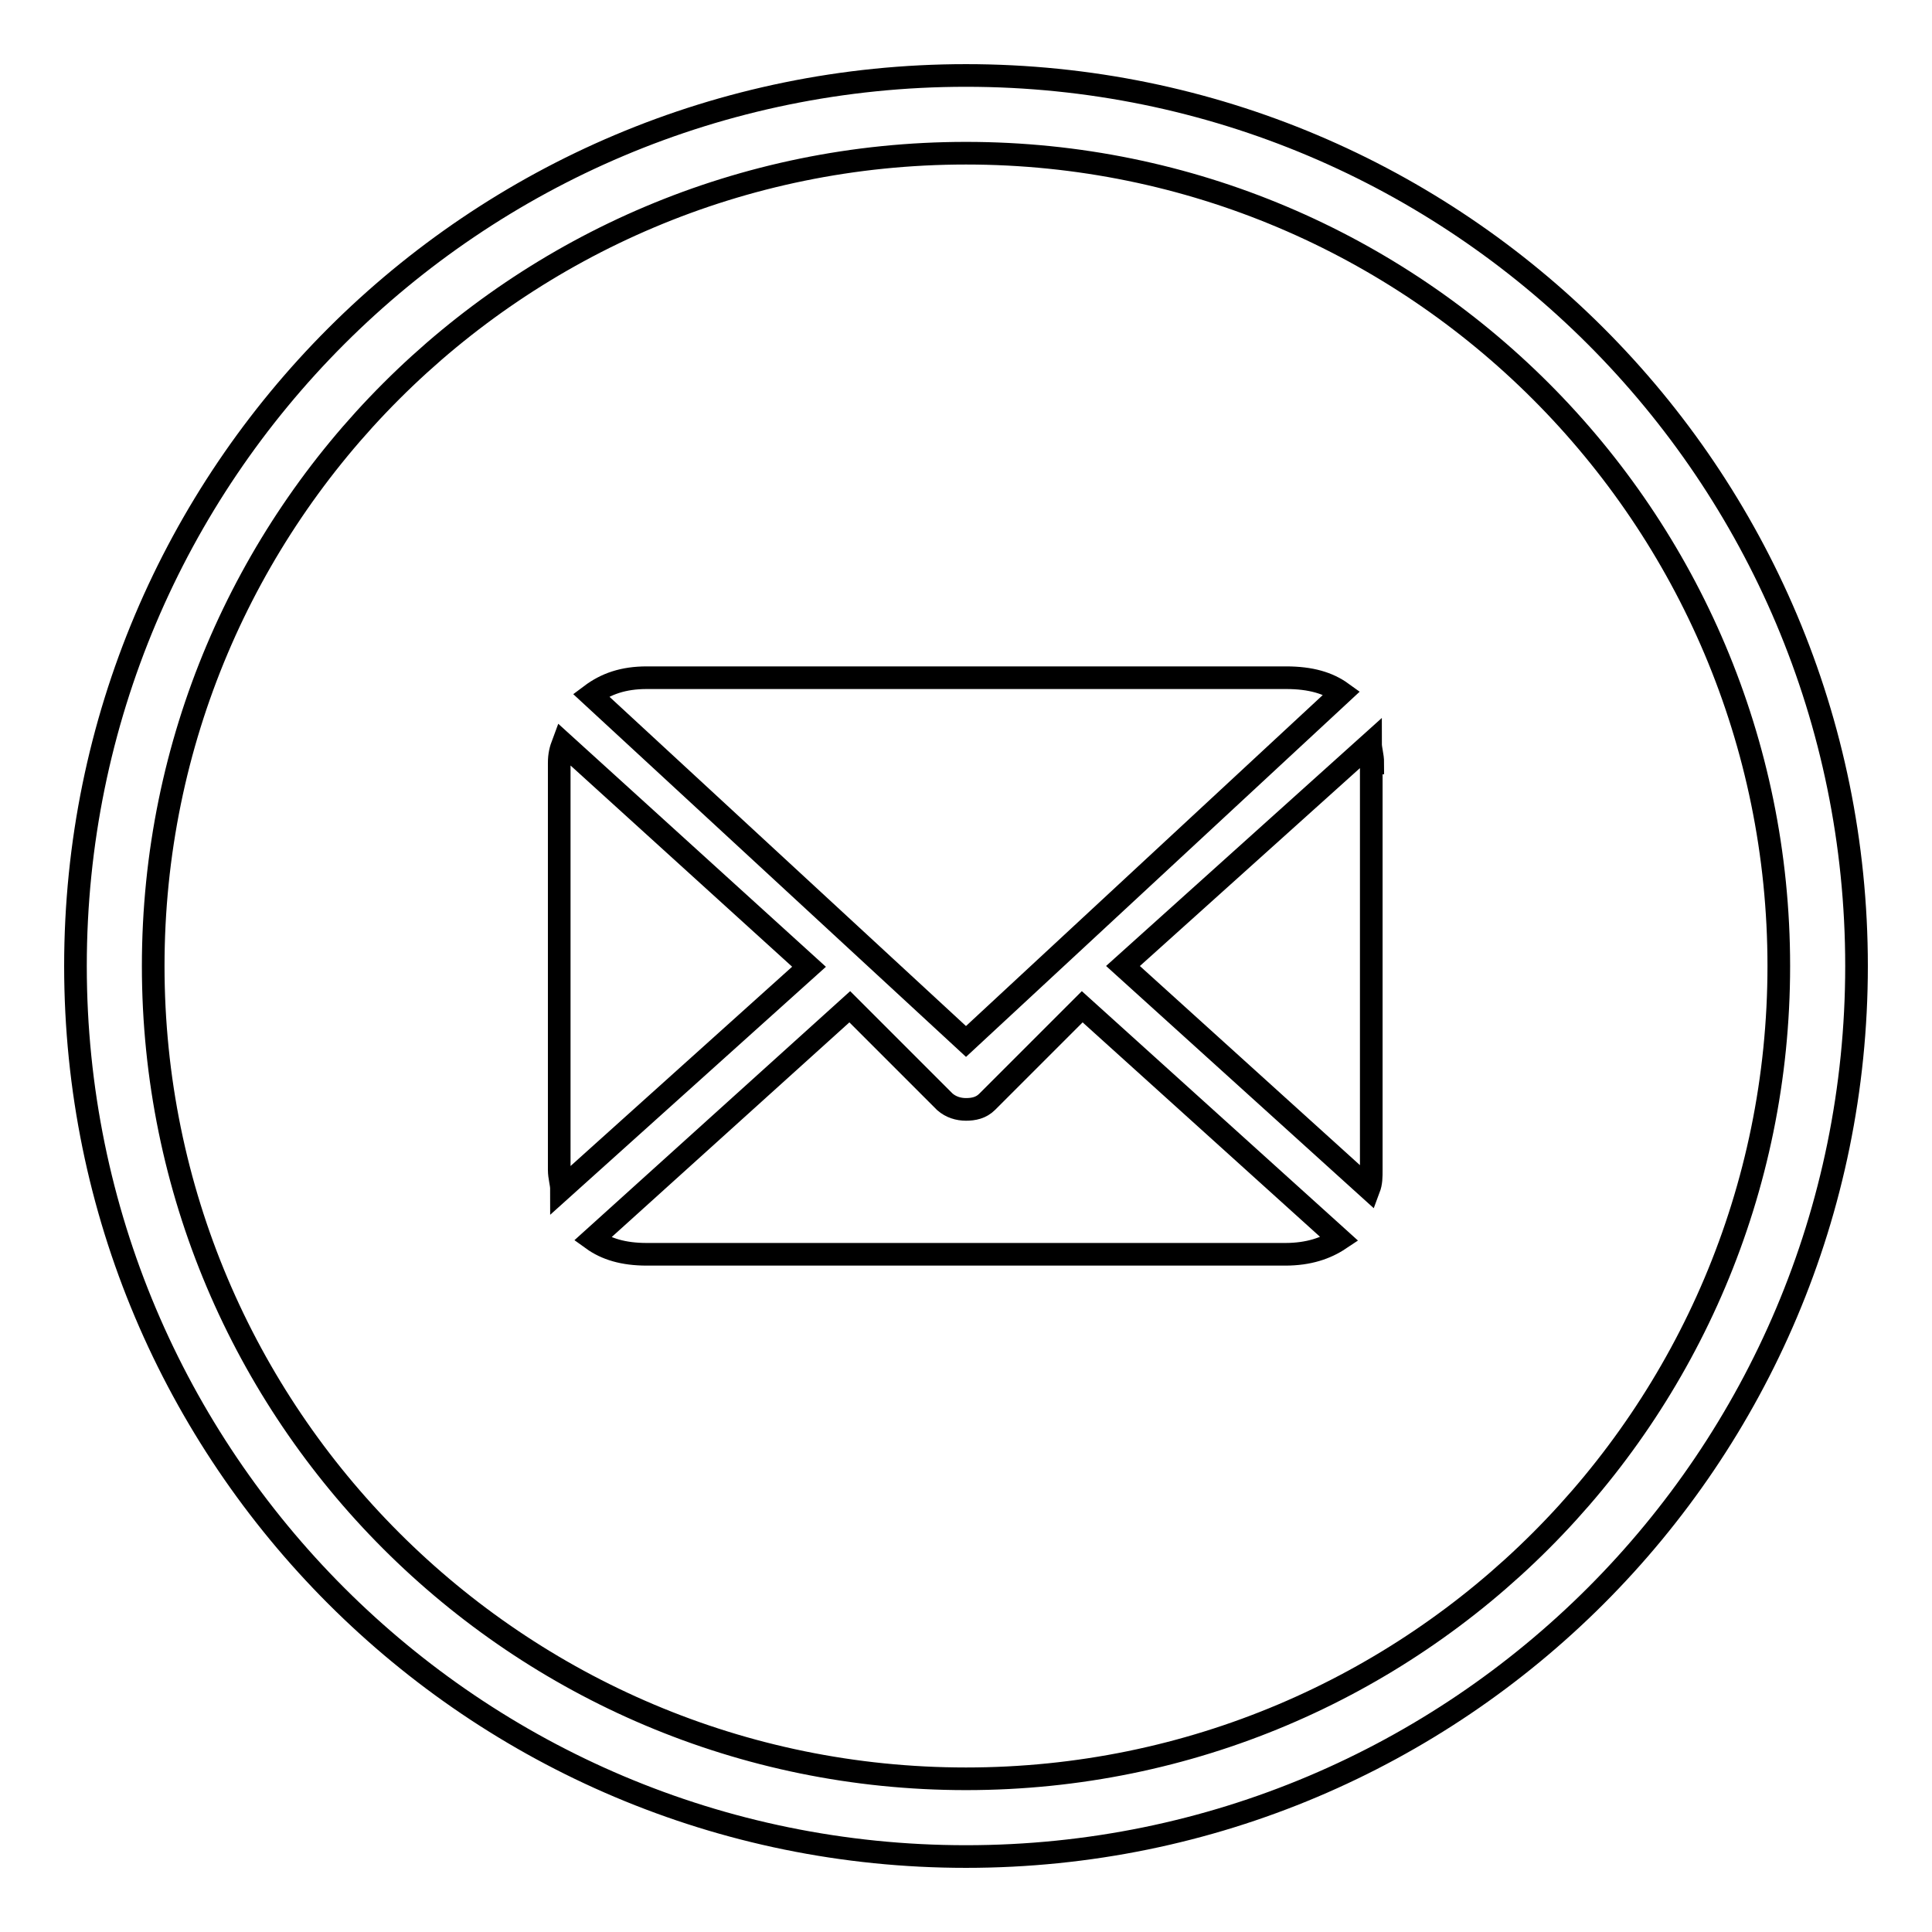
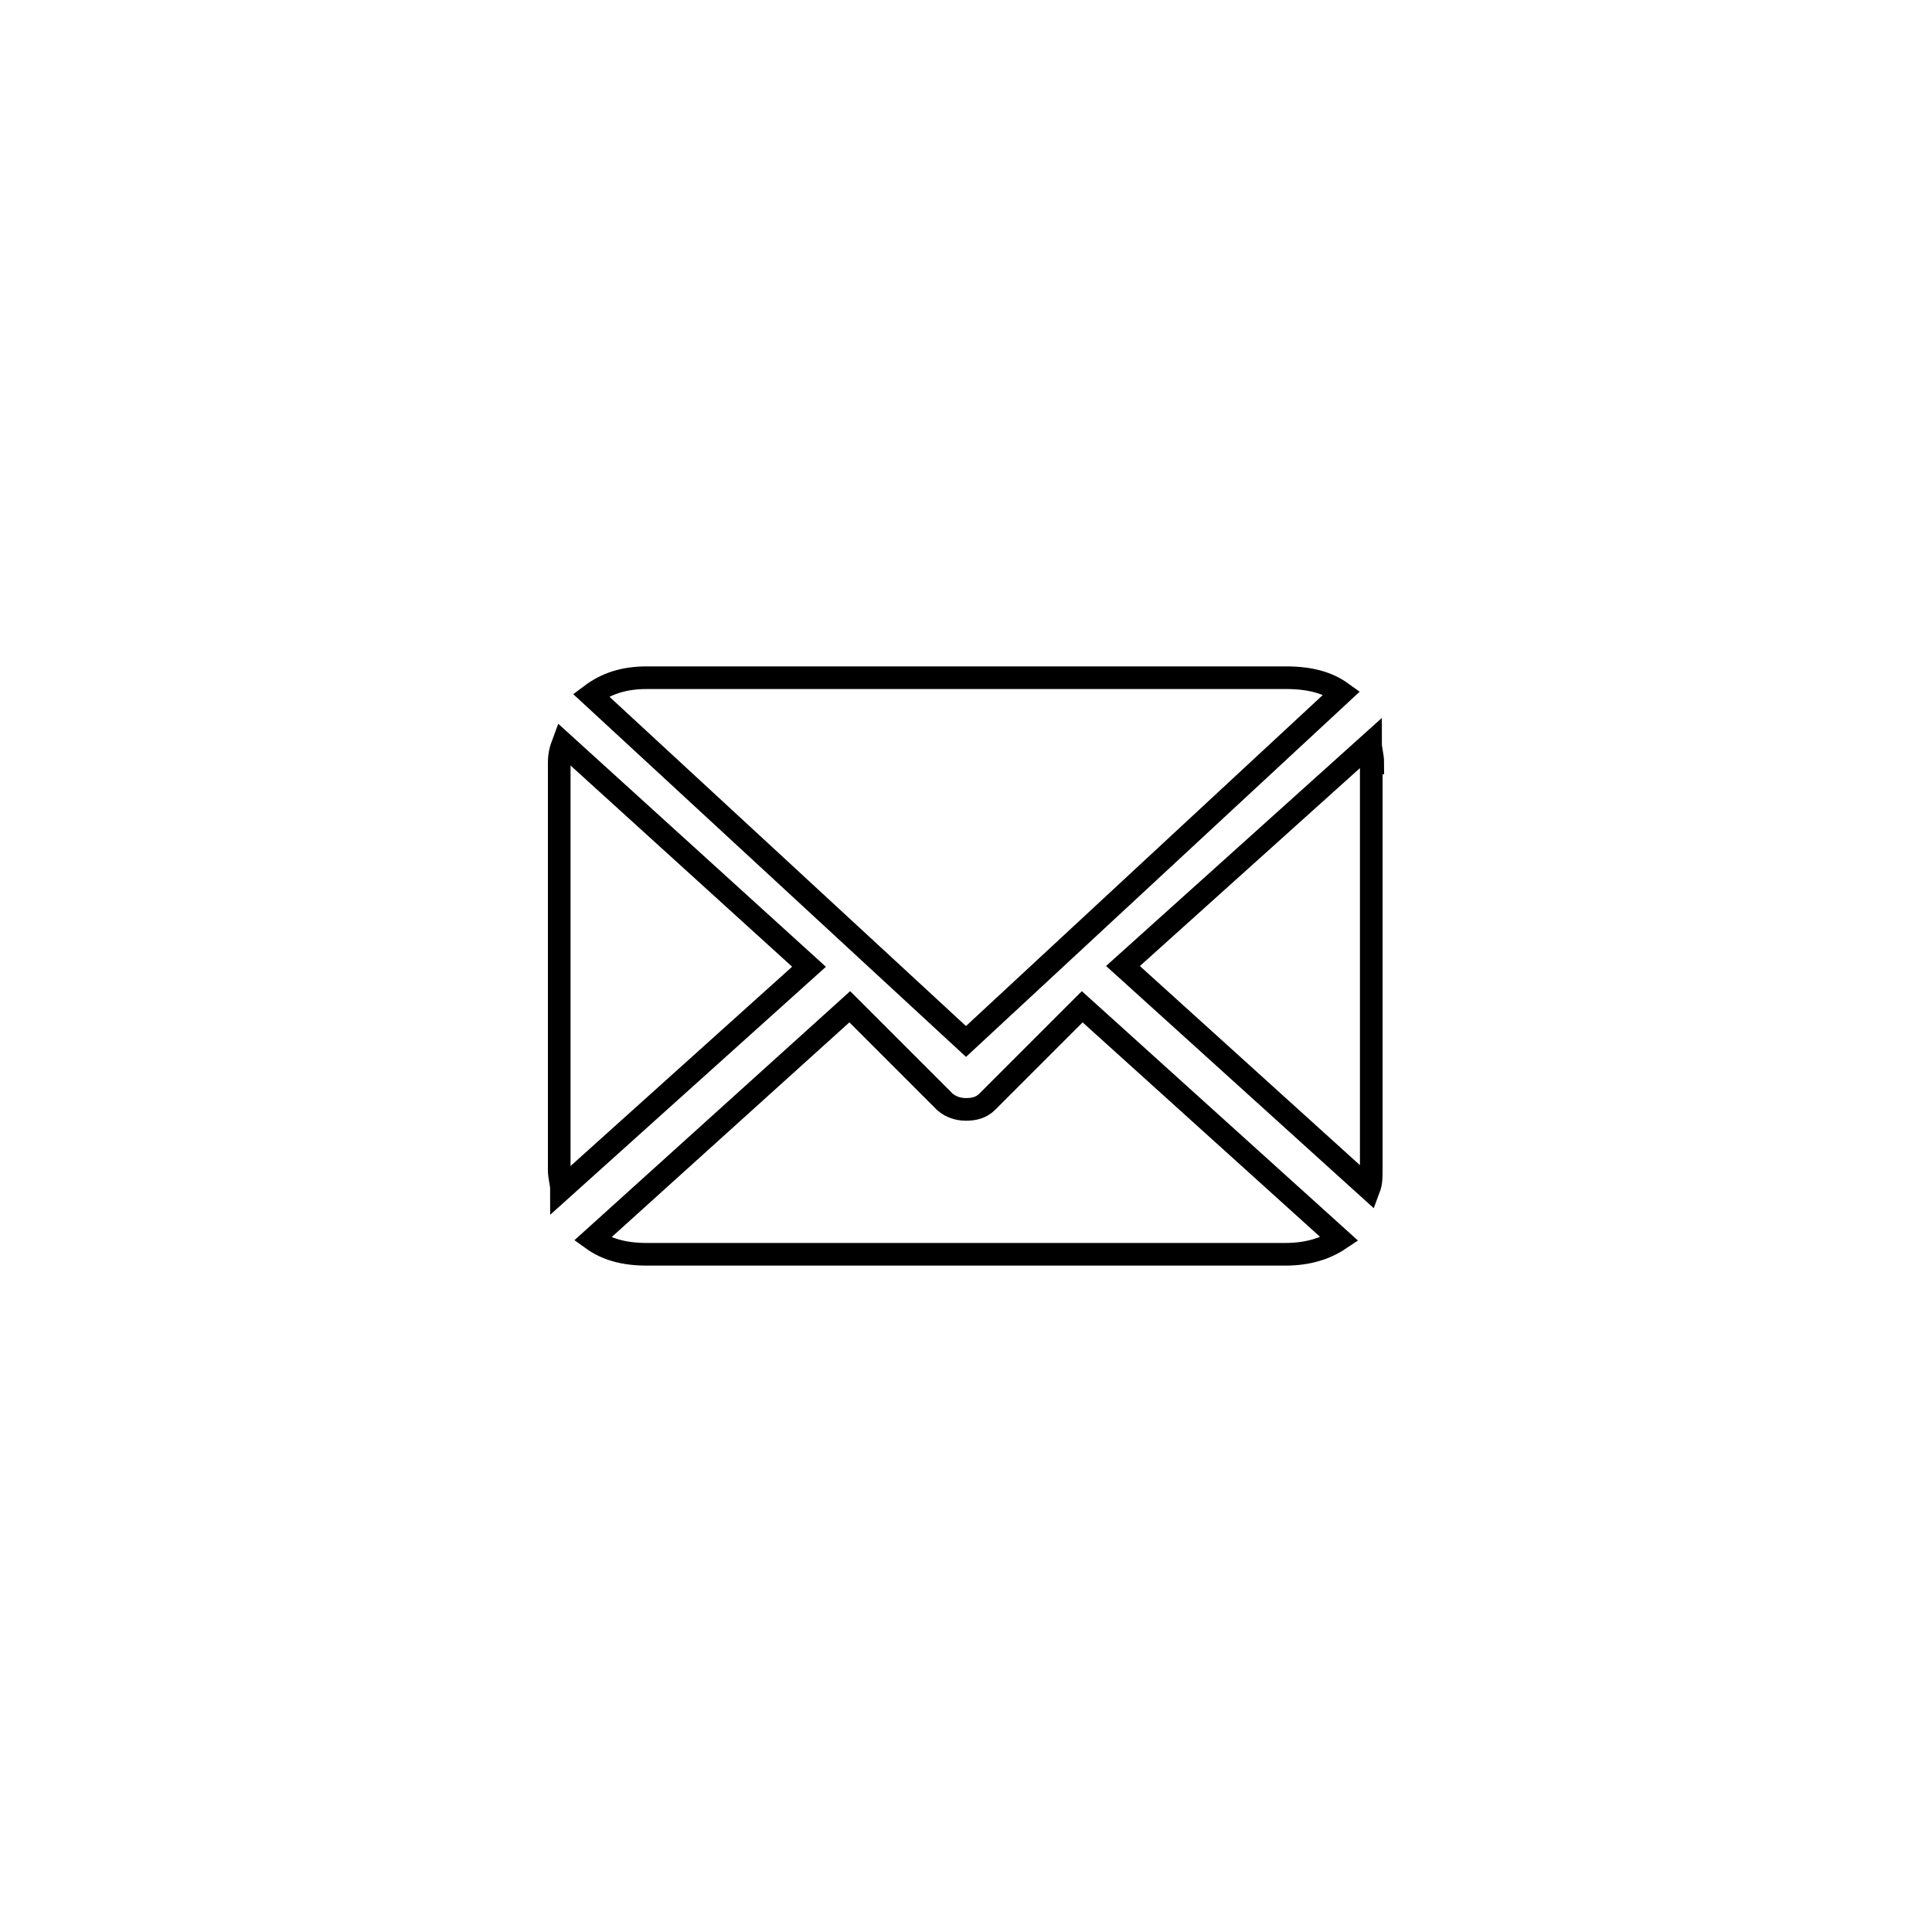
<svg xmlns="http://www.w3.org/2000/svg" version="1.1" x="0px" y="0px" viewBox="0 0 256 256" enable-background="new 0 0 256 256" xml:space="preserve">
  <g>
    <g>
-       <path stroke-width="3" fill-opacity="0" stroke="#000000" d="M128,10C62.8,10,10,62.8,10,128c0,65.2,52.8,118,118,118c65.2,0,118-52.8,118-118C246,62.8,193.2,10,128,10z M128,235.7c-59.5,0-107.7-48.2-107.7-107.7S68.5,20.3,128,20.3S235.7,68.5,235.7,128S187.5,235.7,128,235.7z" />
      <path stroke-width="3" fill-opacity="0" stroke="#000000" d="M181.9,101.1c0-1-0.3-1.8-0.3-2.6L148.8,128l32.6,29.5c0.3-0.8,0.3-1.5,0.3-2.6v-53.8H181.9z M128,138l49.8-46.2c-1.8-1.3-4.1-2-7.4-2H85.7c-3.1,0-5.4,0.8-7.4,2.3L128,138z M143.4,133.4L130.8,146c-0.8,0.8-1.8,1-2.8,1c-1,0-2-0.3-2.8-1l0,0l0,0l-12.6-12.6l-34.1,30.8c1.8,1.3,4.1,2,7.2,2h84.6c3.1,0,5.4-0.8,7.2-2L143.4,133.4z M74.6,98.5c-0.3,0.8-0.5,1.5-0.5,2.6v53.9c0,1,0.3,1.8,0.3,2.6l32.8-29.5L74.6,98.5z" />
    </g>
  </g>
</svg>